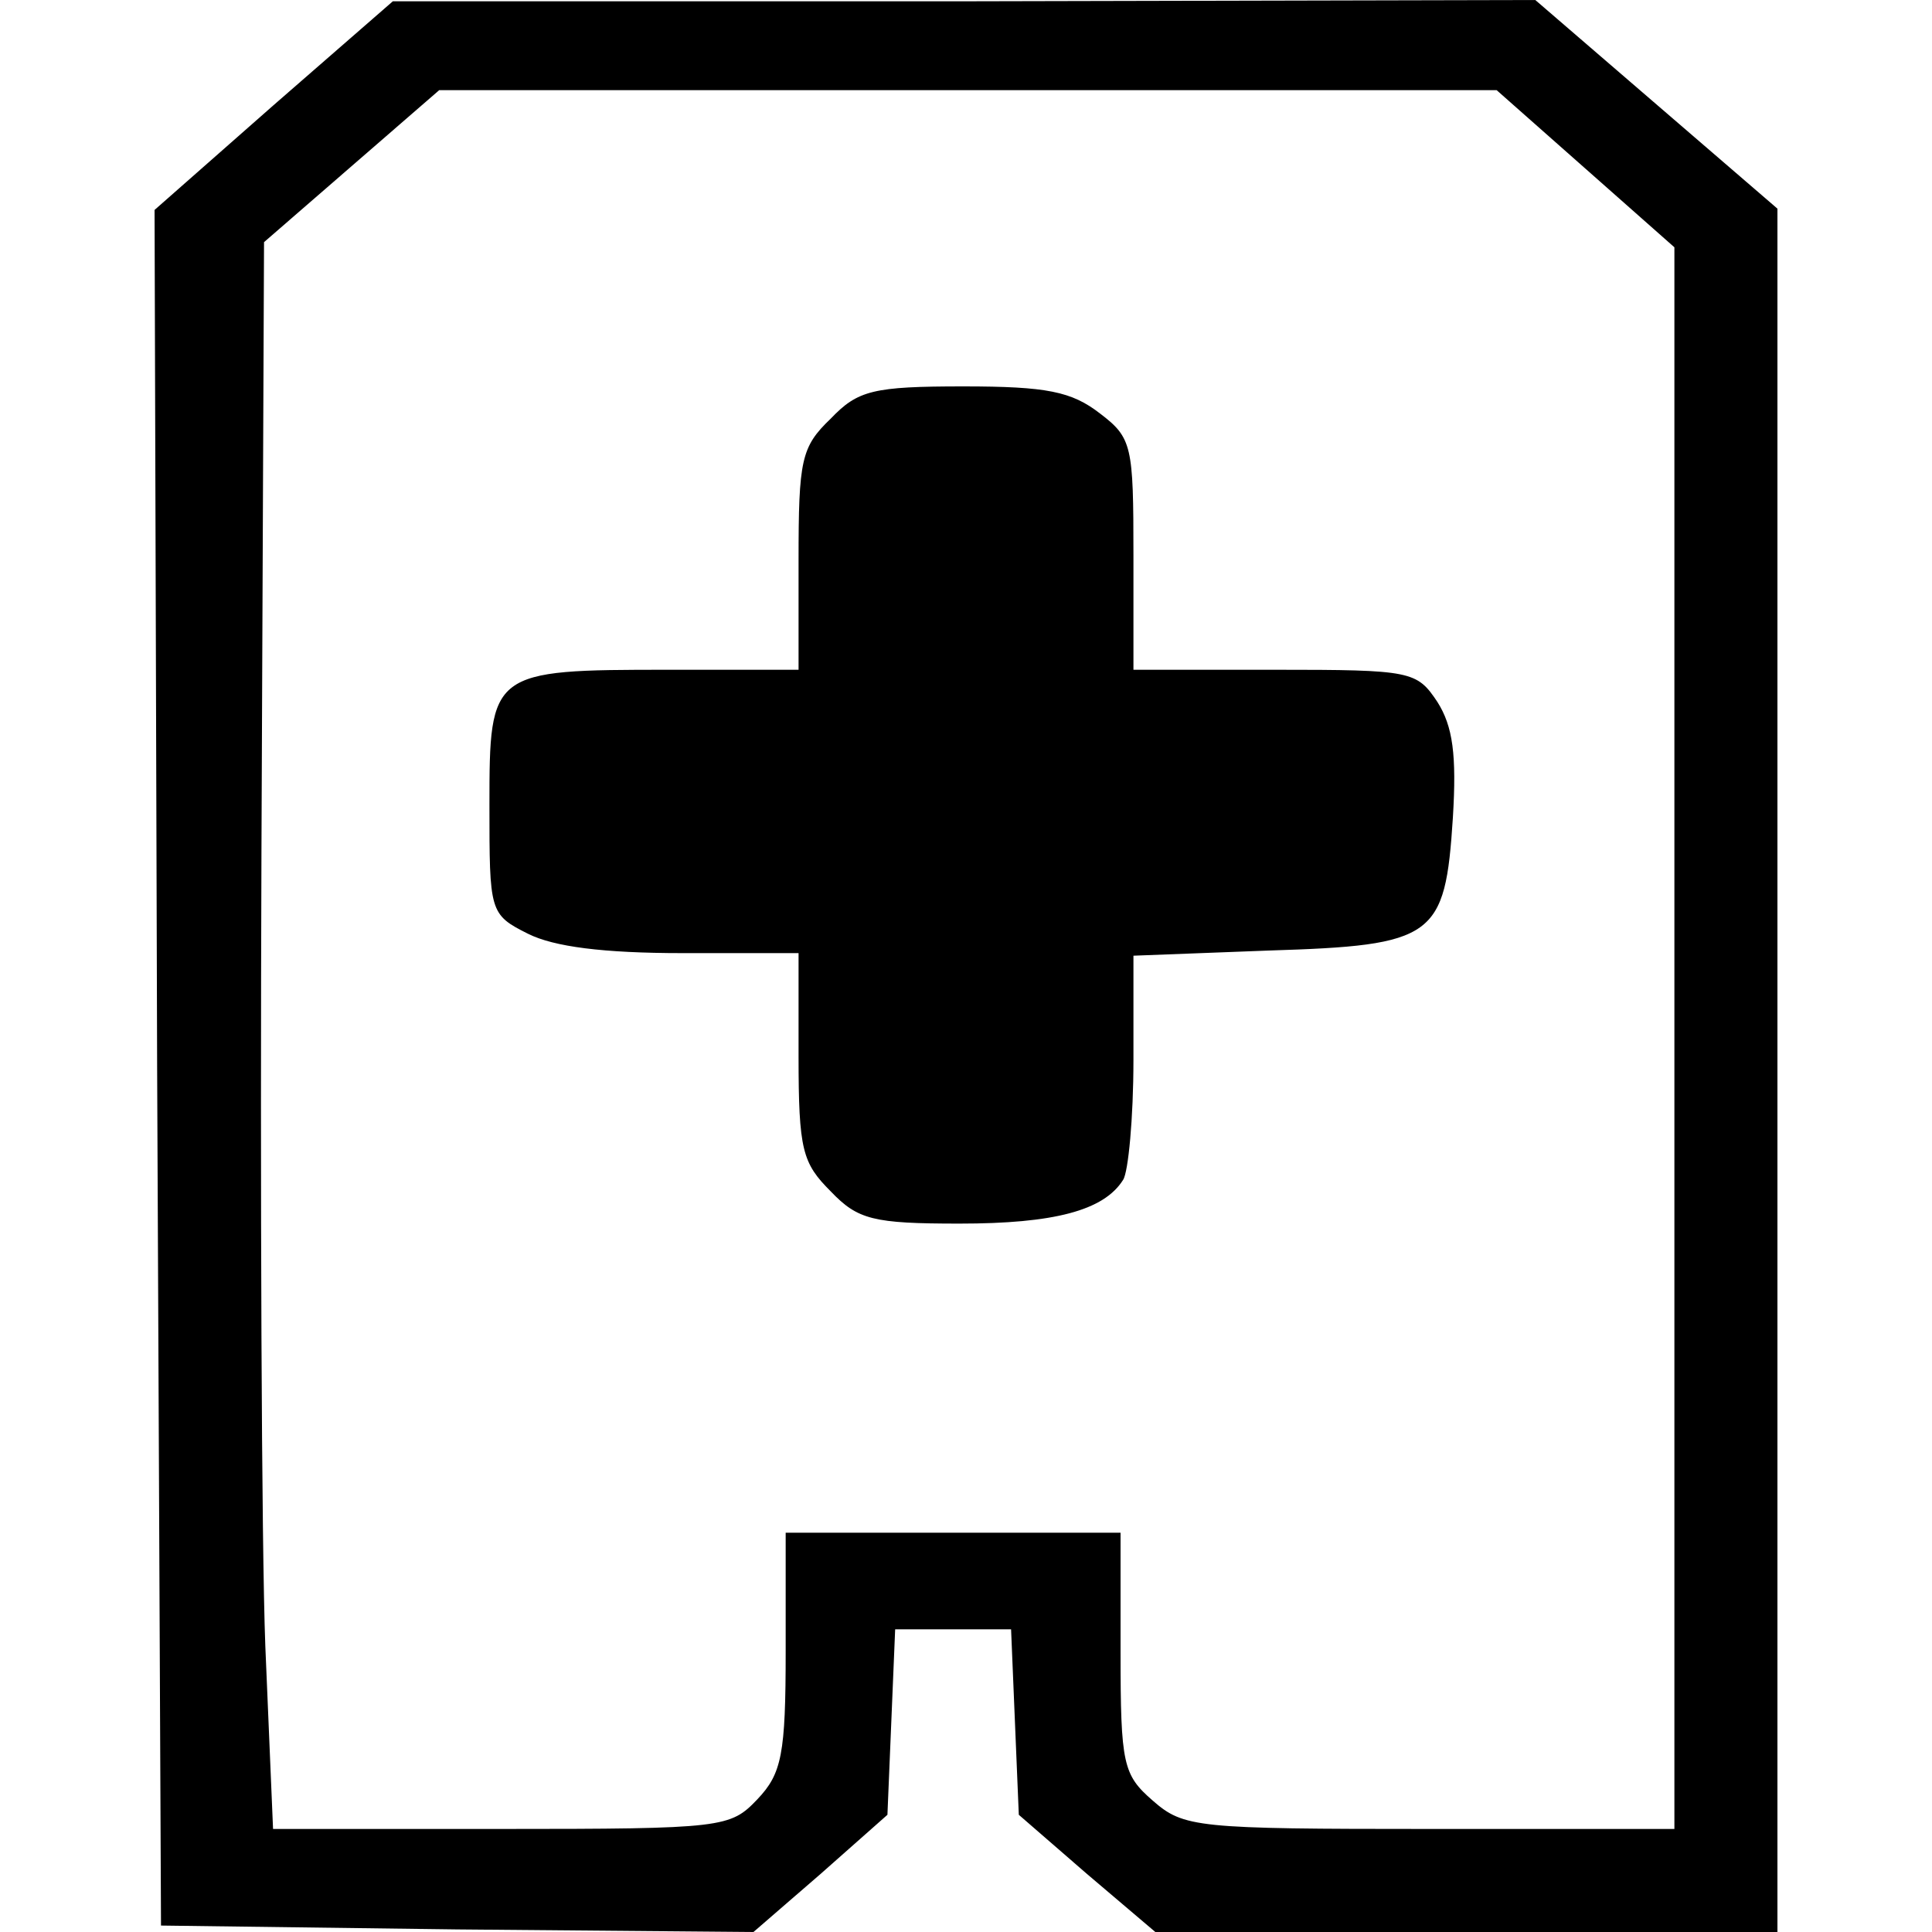
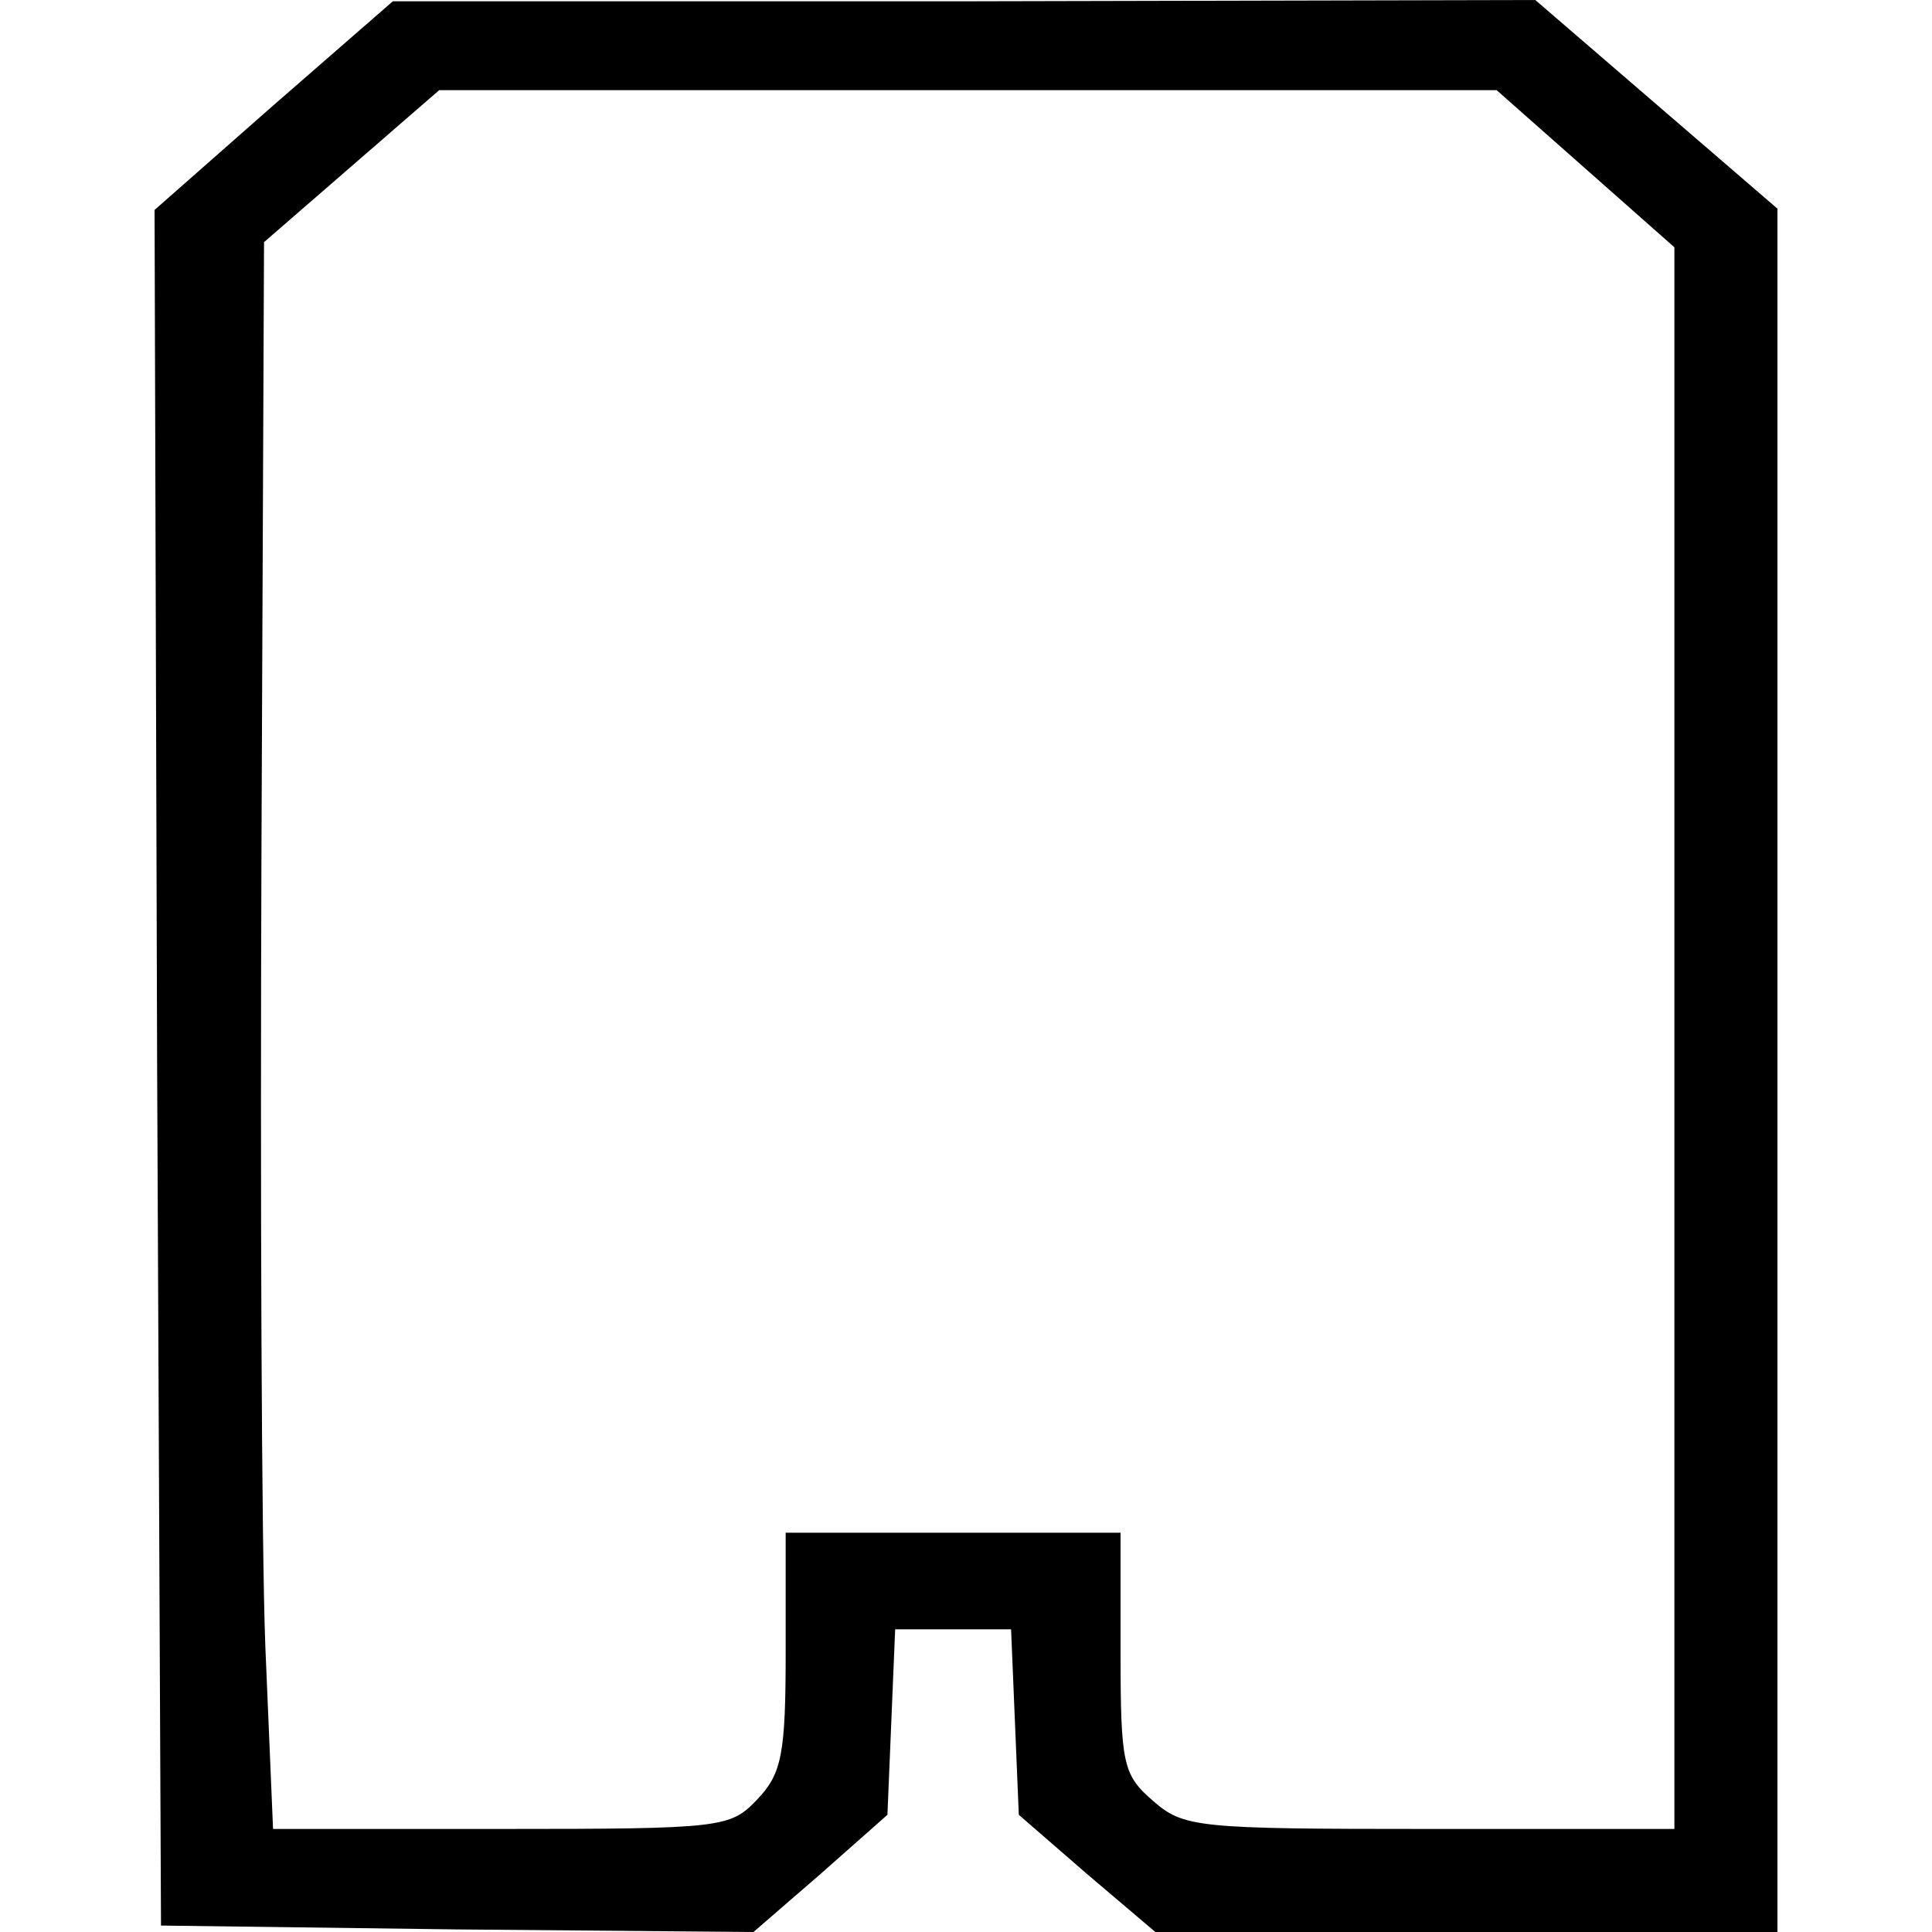
<svg xmlns="http://www.w3.org/2000/svg" version="1.0" width="150pt" height="150pt" viewBox="0 0 150 150" preserveAspectRatio="xMidYMid meet">
  <g transform="translate(0,150) scale(0.1,-0.1)" fill="#000000" stroke="none">
    <path d="M212 1418 l-92 -81 2 -666 3 -666 230 -3 230 -2 52 45 52 46 3 72 3   72 45 0 45 0 3 -72 3 -72 53 -46 53 -45 242 0 241 0 0 669 0 669 -94 81 -94   81 -443 -1 -444 0 -93 -81z m1019 -49 l69 -61 0 -614 0 -614 -190 0 c-181 0   -191 1 -215 22 -23 20 -25 28 -25 115 l0 93 -130 0 -130 0 0 -92 c0 -80 -3   -95 -22 -115 -21 -22 -26 -23 -199 -23 l-177 0 -6 142 c-3 79 -4 356 -3 617   l2 473 68 59 68 59 411 0 410 0 69 -61z" />
-     <path d="M645 1175 c-23 -22 -25 -32 -25 -110 l0 -85 -101 0 c-138 0 -139 -1   -139 -105 0 -83 0 -85 30 -100 20 -10 58 -15 120 -15 l90 0 0 -80 c0 -73 3   -83 25 -105 21 -22 33 -25 100 -25 73 0 112 10 127 34 4 6 8 48 8 93 l0 81   105 4 c129 4 137 10 143 103 3 49 0 71 -12 90 -16 24 -20 25 -126 25 l-110 0   0 89 c0 85 -1 91 -26 110 -22 17 -41 21 -106 21 -70 0 -82 -3 -103 -25z" />
  </g>
</svg>